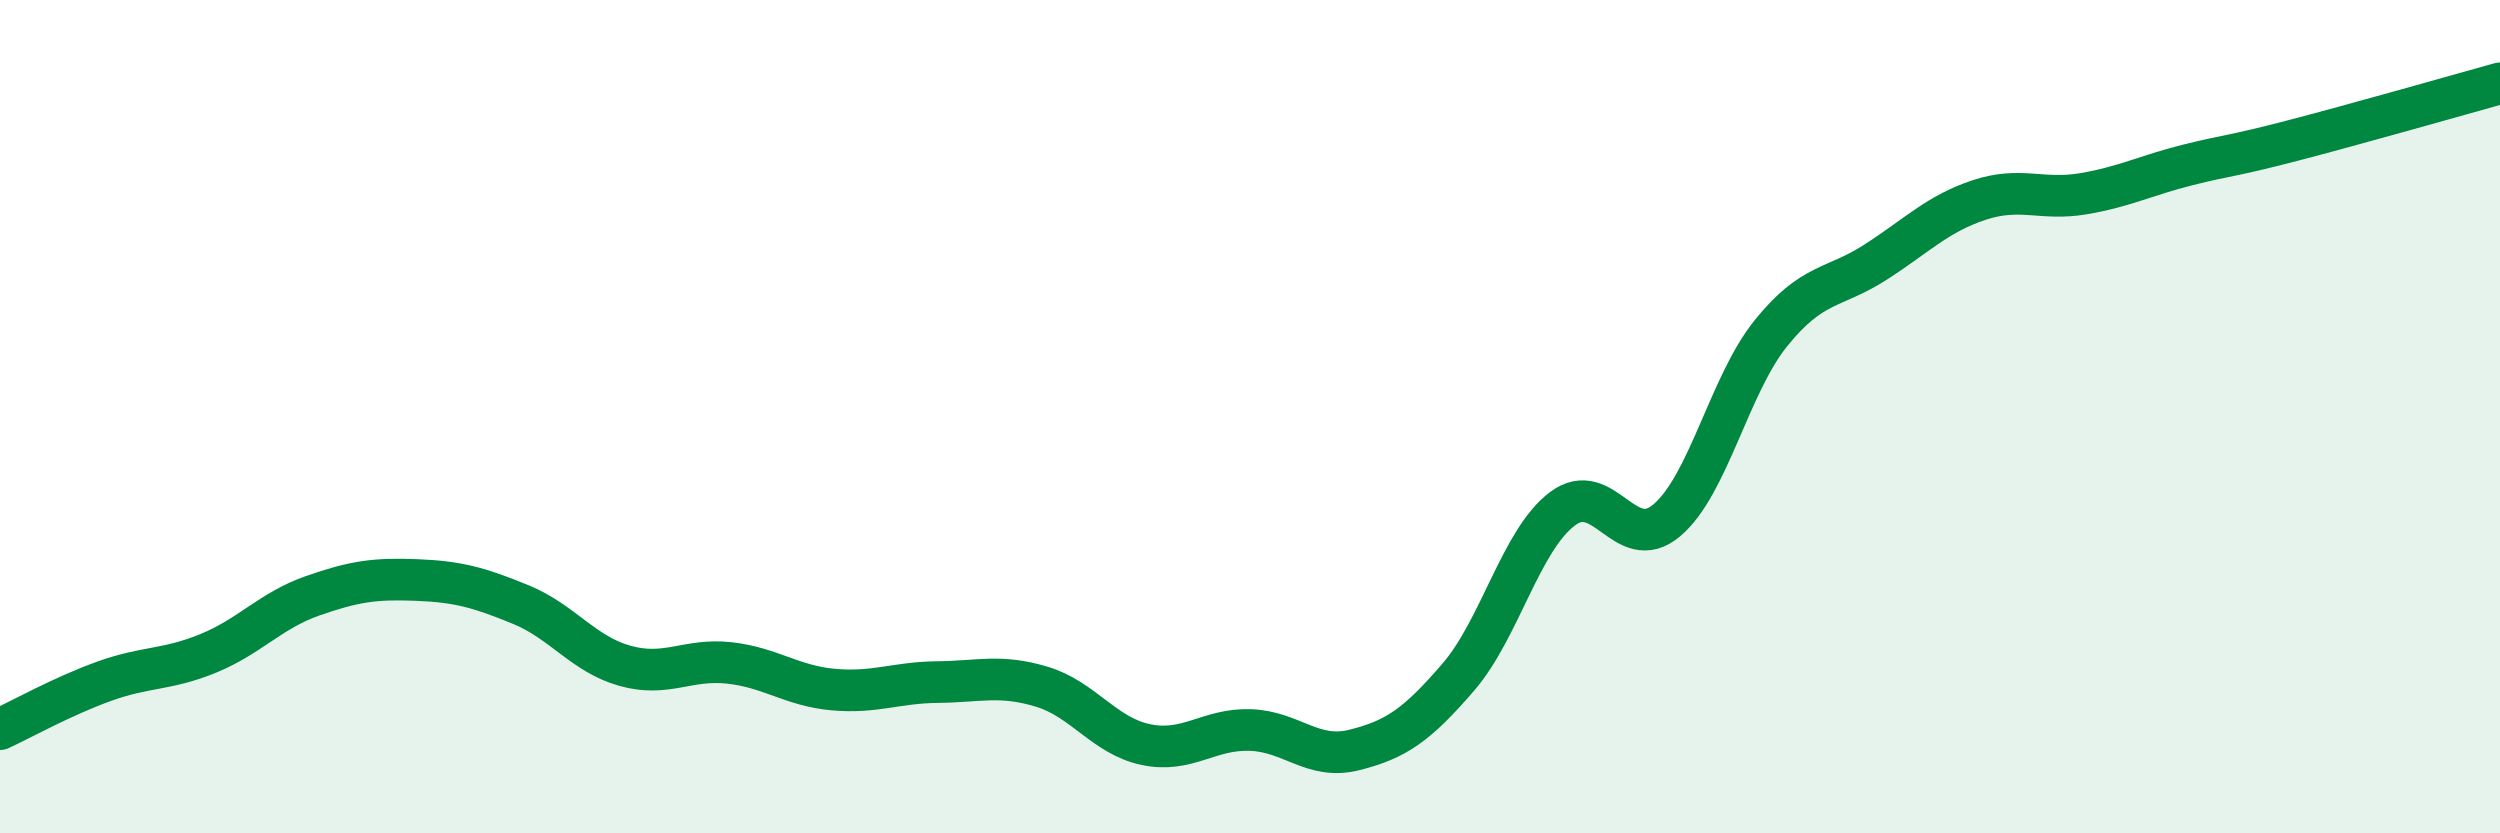
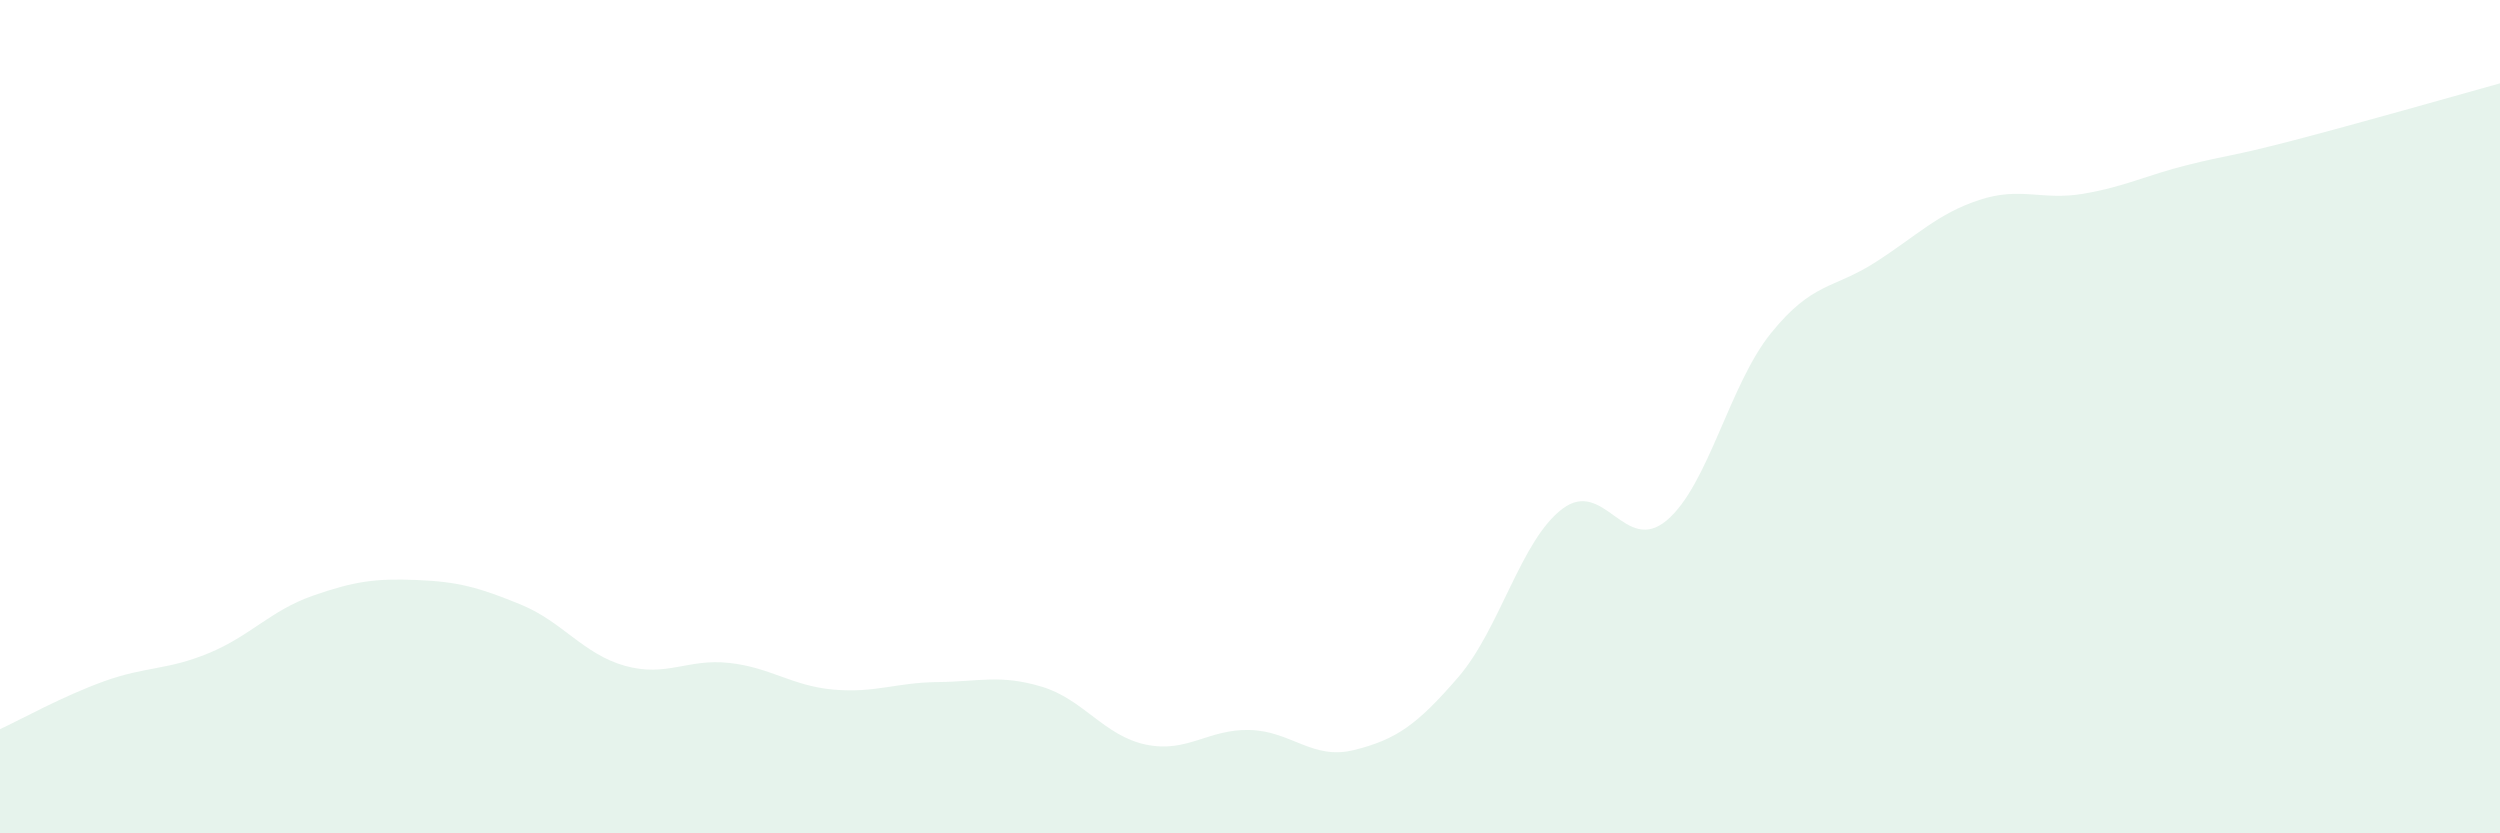
<svg xmlns="http://www.w3.org/2000/svg" width="60" height="20" viewBox="0 0 60 20">
  <path d="M 0,17.5 C 0.5,17.27 1.5,16.71 2.5,16.35 C 3.5,15.99 4,16.09 5,15.68 C 6,15.27 6.5,14.65 7.5,14.3 C 8.5,13.95 9,13.88 10,13.92 C 11,13.96 11.5,14.1 12.5,14.51 C 13.5,14.92 14,15.7 15,15.98 C 16,16.26 16.5,15.8 17.5,15.91 C 18.5,16.02 19,16.46 20,16.55 C 21,16.64 21.5,16.38 22.5,16.37 C 23.5,16.36 24,16.18 25,16.48 C 26,16.78 26.5,17.66 27.5,17.87 C 28.5,18.08 29,17.49 30,17.52 C 31,17.55 31.5,18.25 32.5,18 C 33.5,17.75 34,17.41 35,16.25 C 36,15.09 36.5,12.96 37.5,12.21 C 38.5,11.46 39,13.33 40,12.49 C 41,11.65 41.5,9.24 42.5,8 C 43.5,6.76 44,6.94 45,6.3 C 46,5.66 46.5,5.13 47.5,4.8 C 48.5,4.47 49,4.82 50,4.65 C 51,4.48 51.5,4.21 52.5,3.96 C 53.5,3.71 53.5,3.77 55,3.38 C 56.5,2.99 59,2.28 60,2L60 20L0 20Z" fill="#008740" opacity="0.1" stroke-linecap="round" stroke-linejoin="round" />
-   <path d="M 0,17.5 C 0.5,17.27 1.5,16.71 2.5,16.35 C 3.5,15.99 4,16.09 5,15.68 C 6,15.27 6.5,14.65 7.5,14.3 C 8.5,13.95 9,13.88 10,13.92 C 11,13.96 11.5,14.1 12.5,14.51 C 13.5,14.92 14,15.7 15,15.98 C 16,16.26 16.5,15.8 17.5,15.91 C 18.5,16.02 19,16.46 20,16.55 C 21,16.64 21.5,16.38 22.5,16.37 C 23.5,16.36 24,16.18 25,16.48 C 26,16.78 26.5,17.66 27.5,17.87 C 28.5,18.08 29,17.49 30,17.52 C 31,17.55 31.5,18.25 32.5,18 C 33.5,17.75 34,17.41 35,16.25 C 36,15.09 36.5,12.96 37.5,12.21 C 38.5,11.46 39,13.33 40,12.49 C 41,11.65 41.5,9.24 42.5,8 C 43.5,6.76 44,6.94 45,6.3 C 46,5.66 46.5,5.13 47.5,4.8 C 48.5,4.47 49,4.82 50,4.65 C 51,4.48 51.5,4.21 52.5,3.96 C 53.5,3.71 53.5,3.77 55,3.38 C 56.5,2.99 59,2.28 60,2" stroke="#008740" stroke-width="1" fill="none" stroke-linecap="round" stroke-linejoin="round" />
</svg>